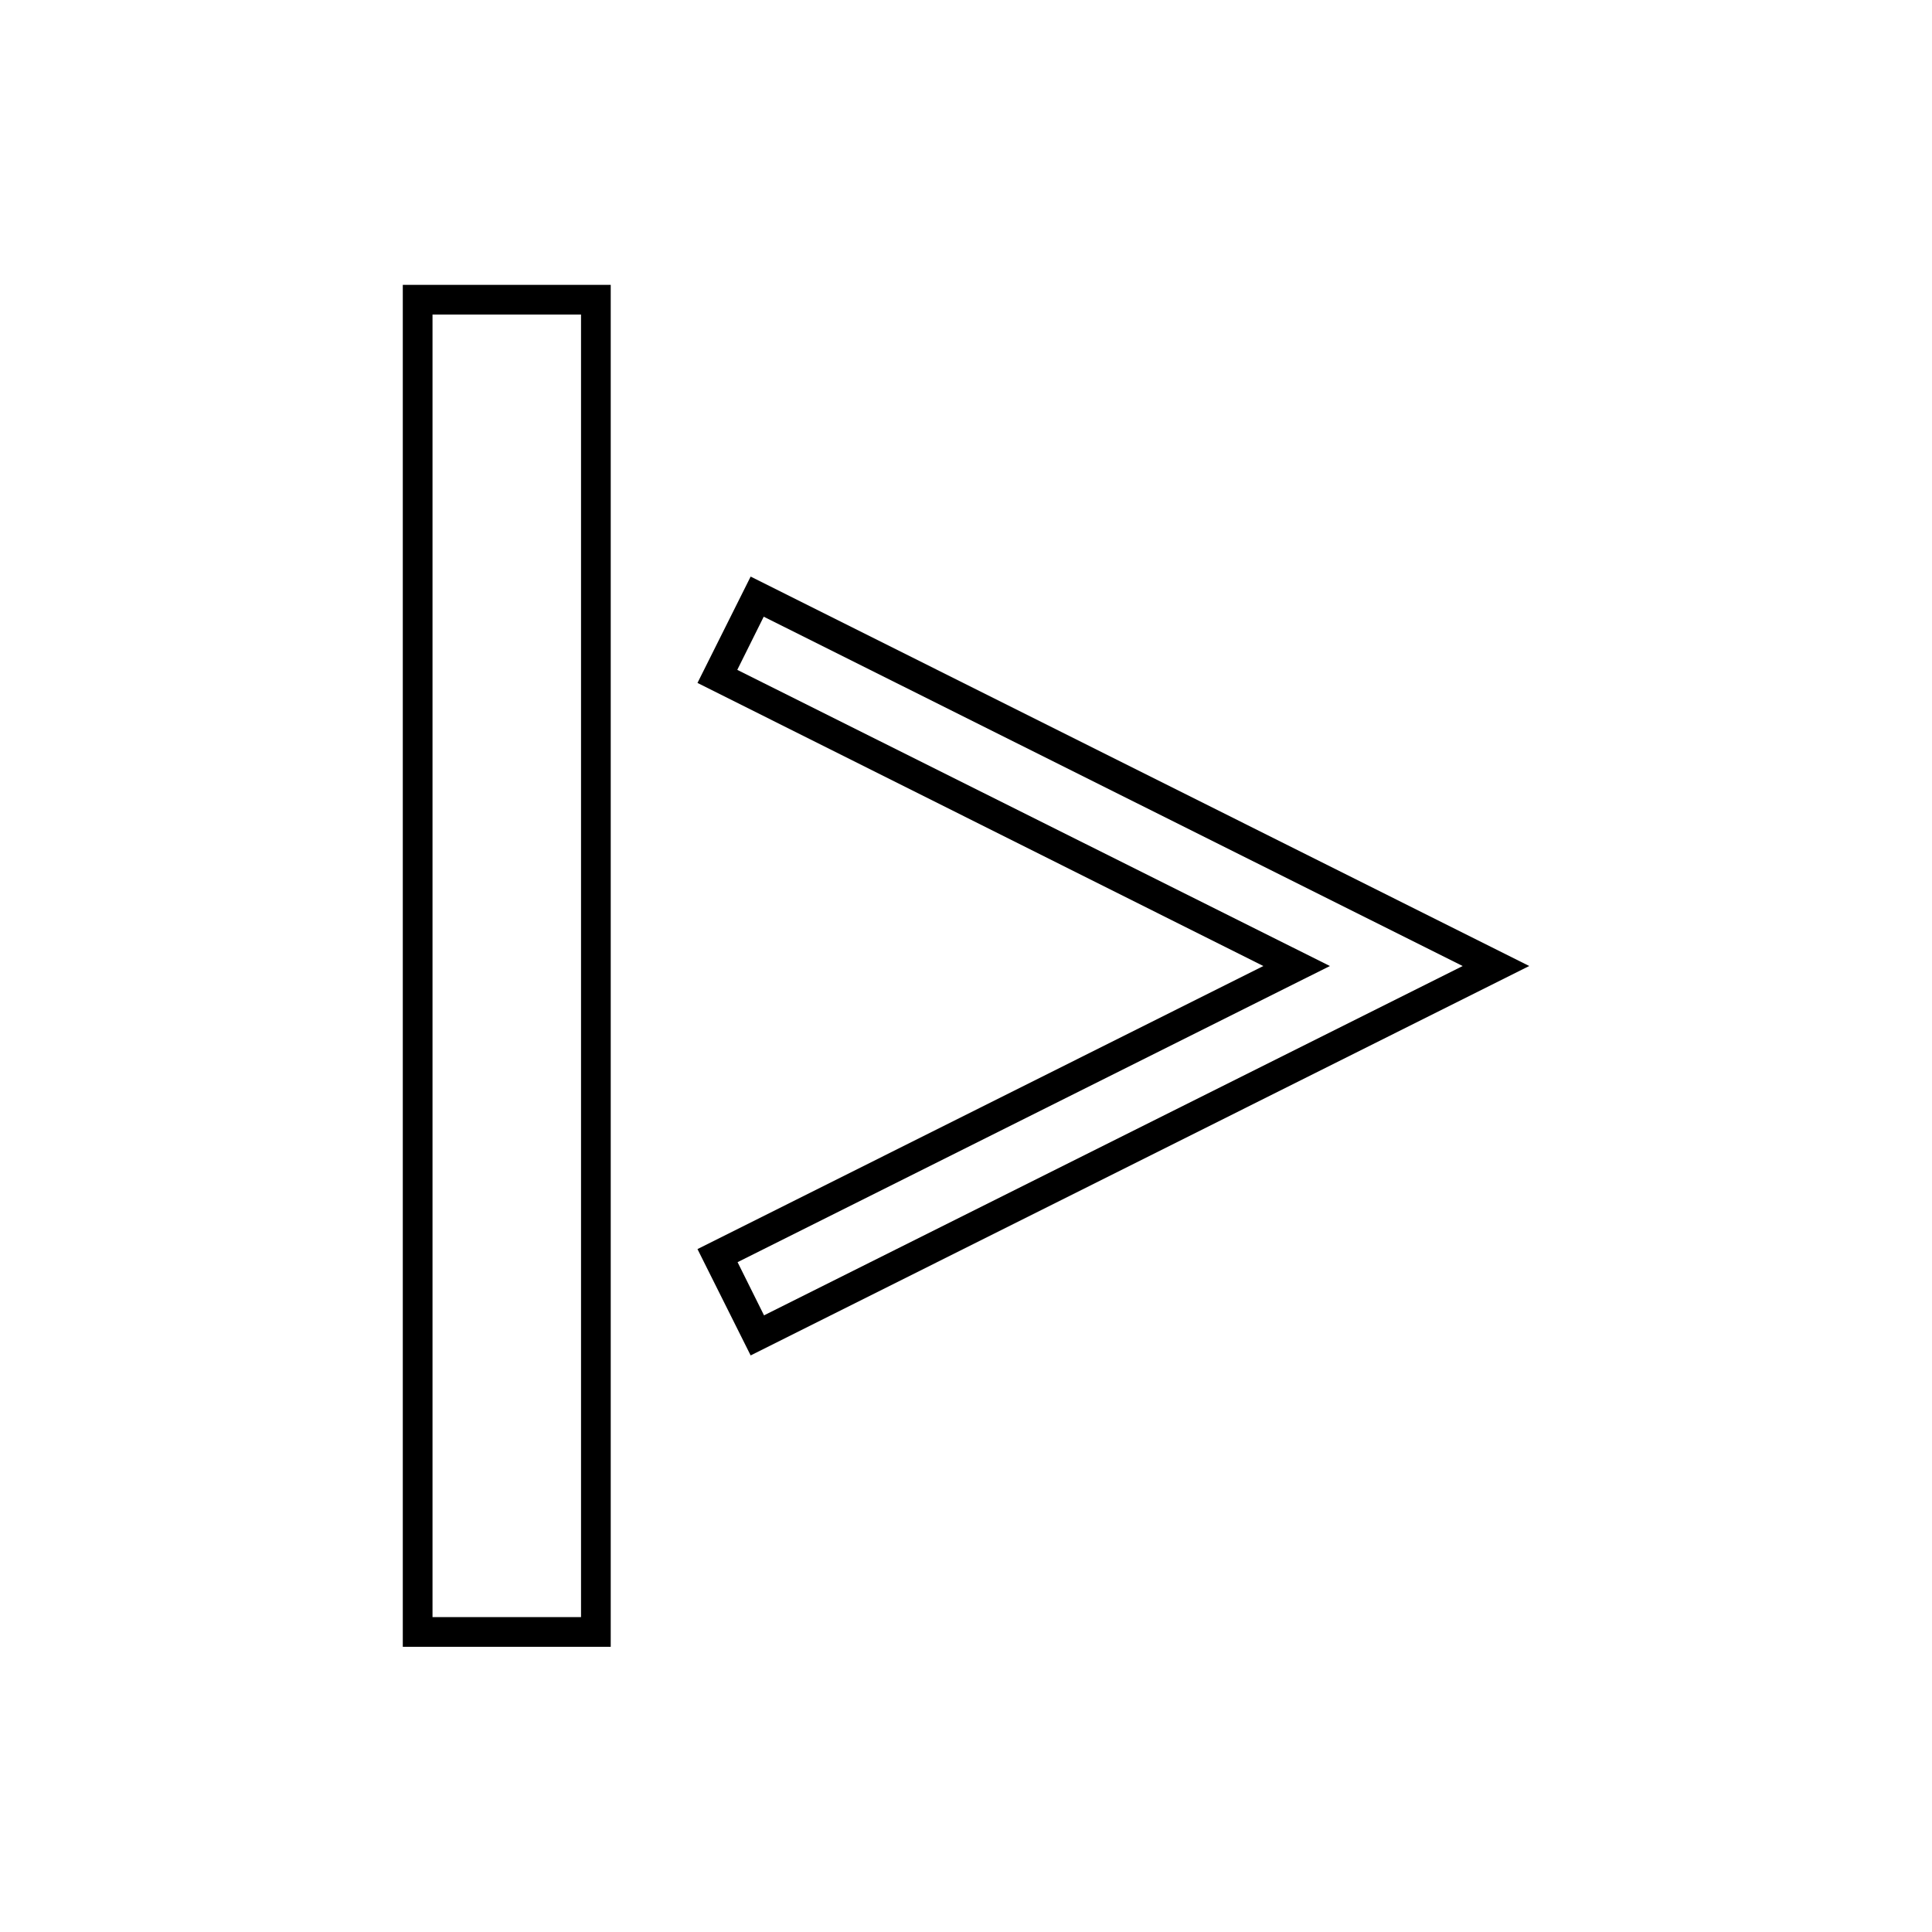
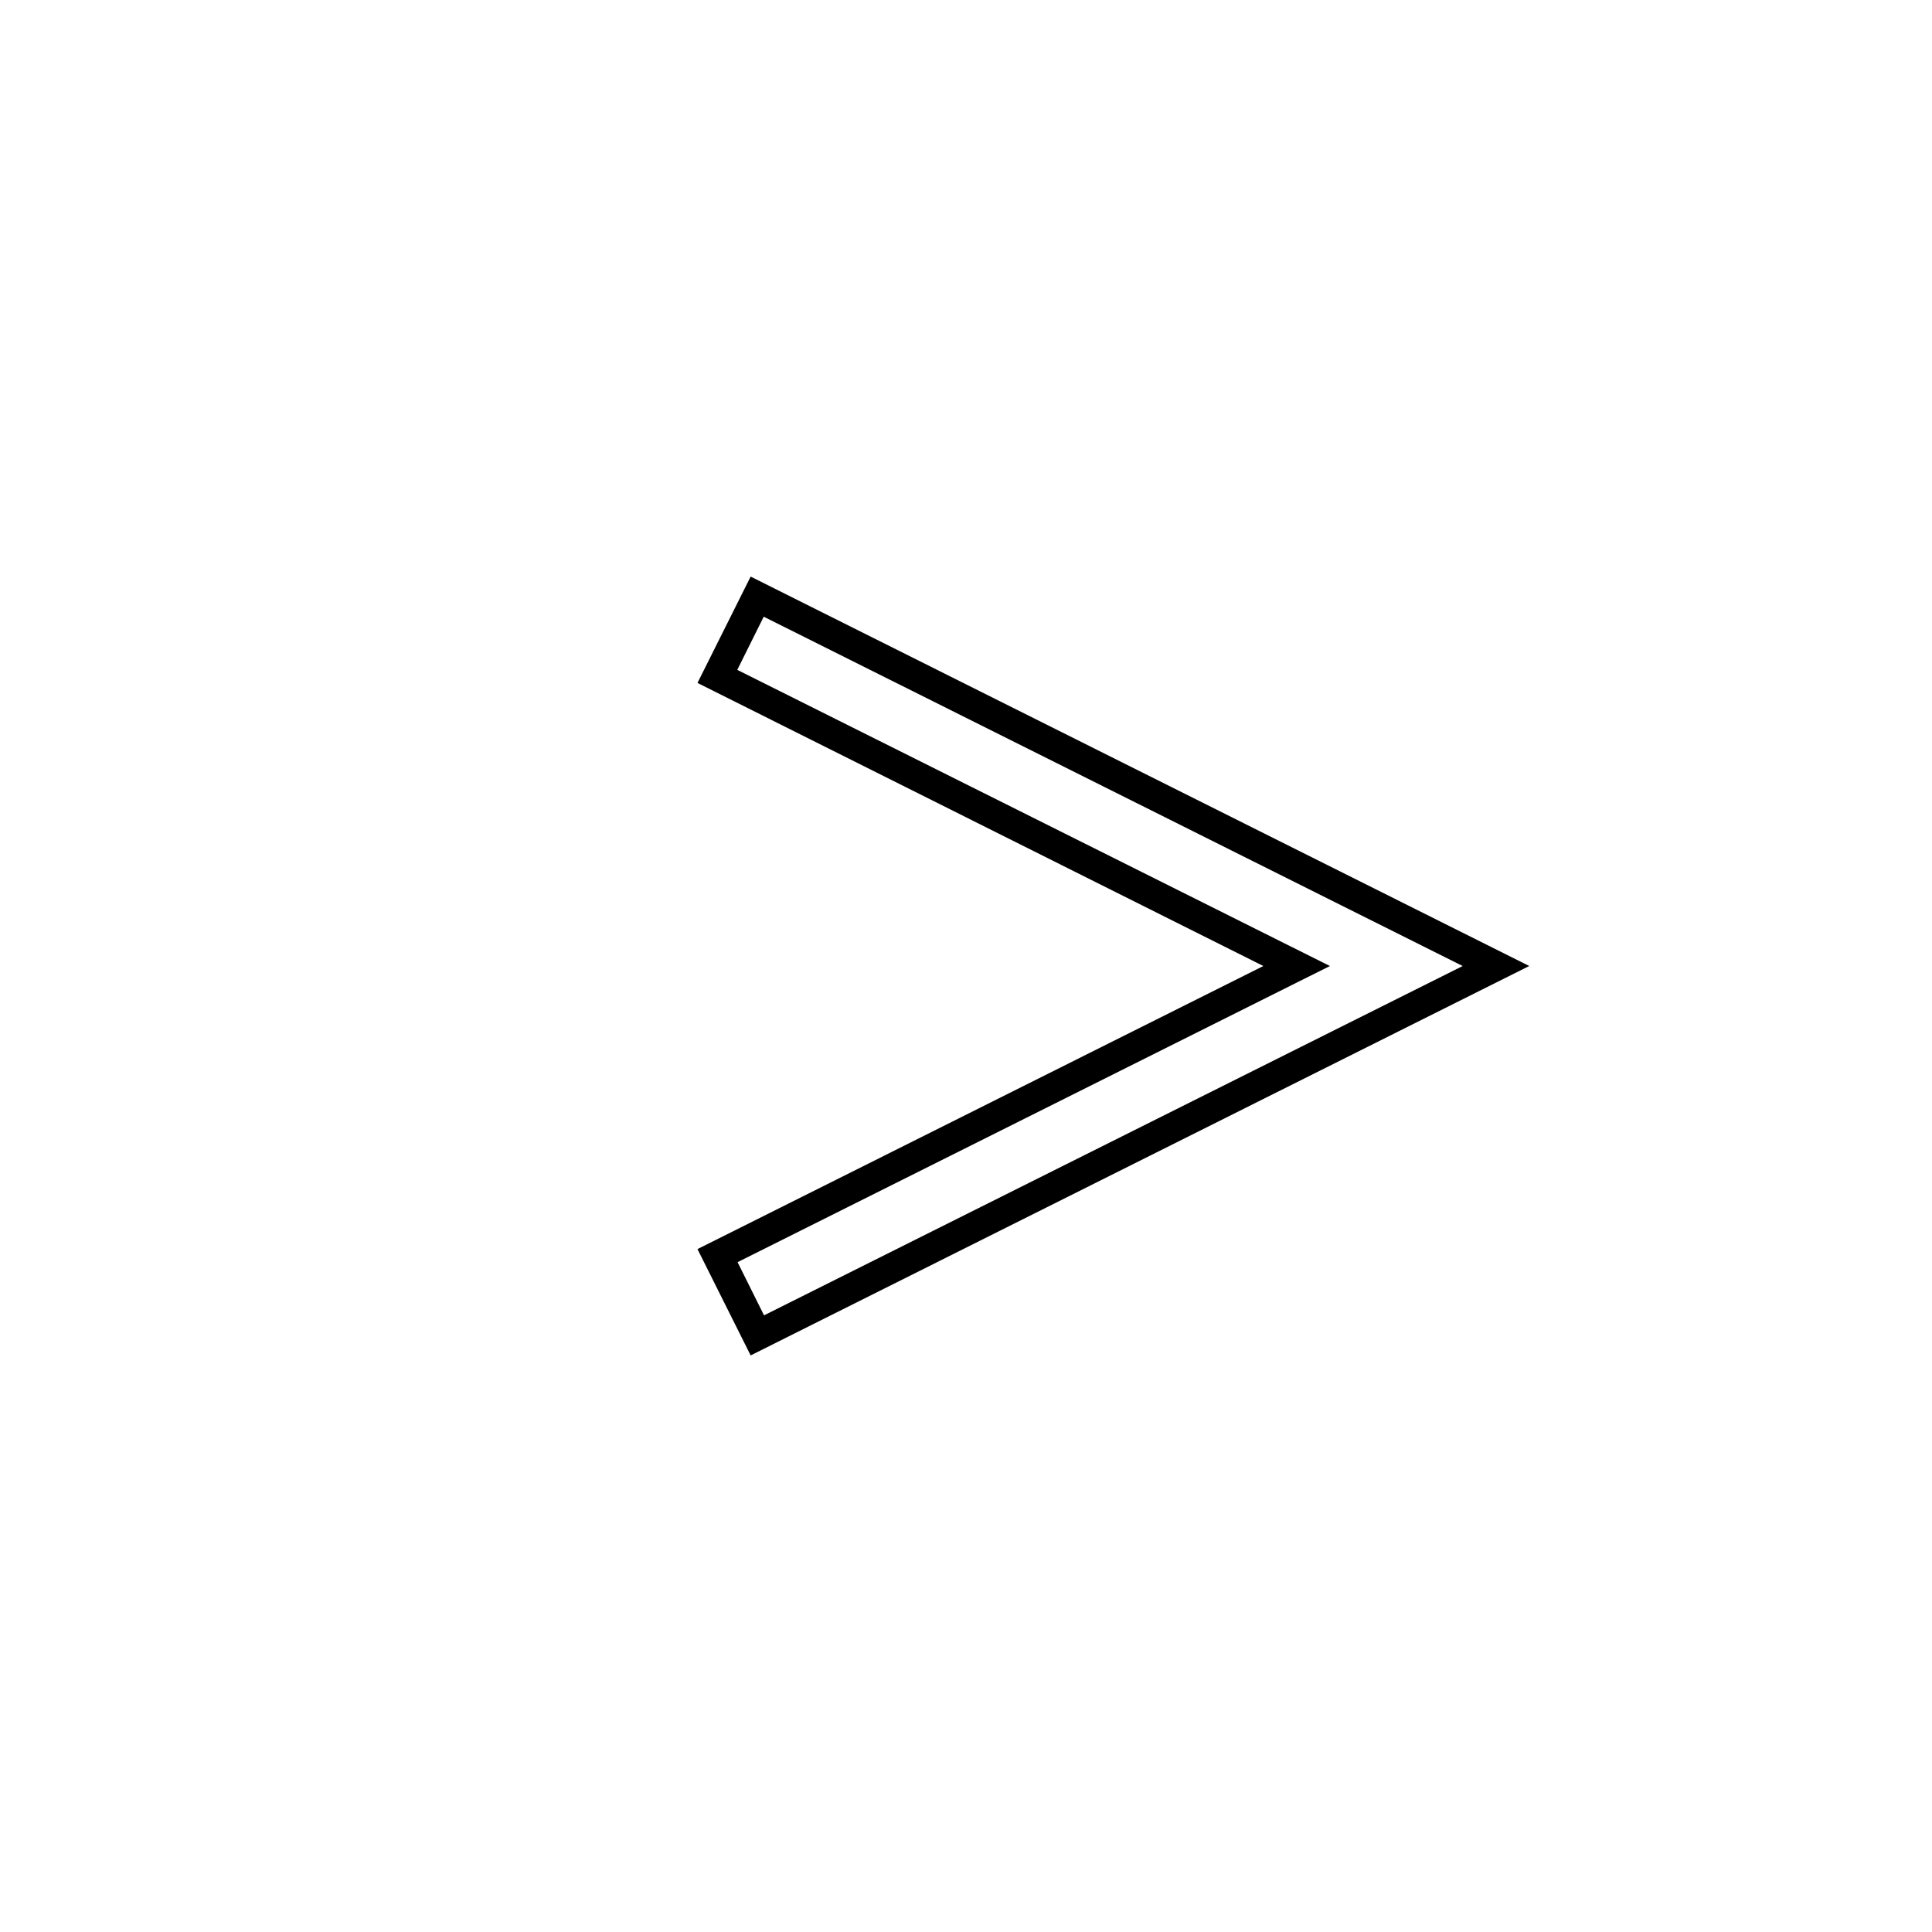
<svg xmlns="http://www.w3.org/2000/svg" fill="#000000" width="800px" height="800px" version="1.1" viewBox="144 144 512 512">
  <g>
    <path d="m342.93 503.2 206.33-103.2-206.33-103.2-14.09 28.184 149.96 75.02-149.96 75.02zm-3.543-181.68 7.008-14.09 185.23 92.574-185.15 92.574-7.008-14.09 156.97-78.484z" />
-     <path d="m305.85 580.5v-361.01h-55.105v360.93h55.105zm-47.23-353.14h39.359v345.19h-39.359z" />
  </g>
</svg>